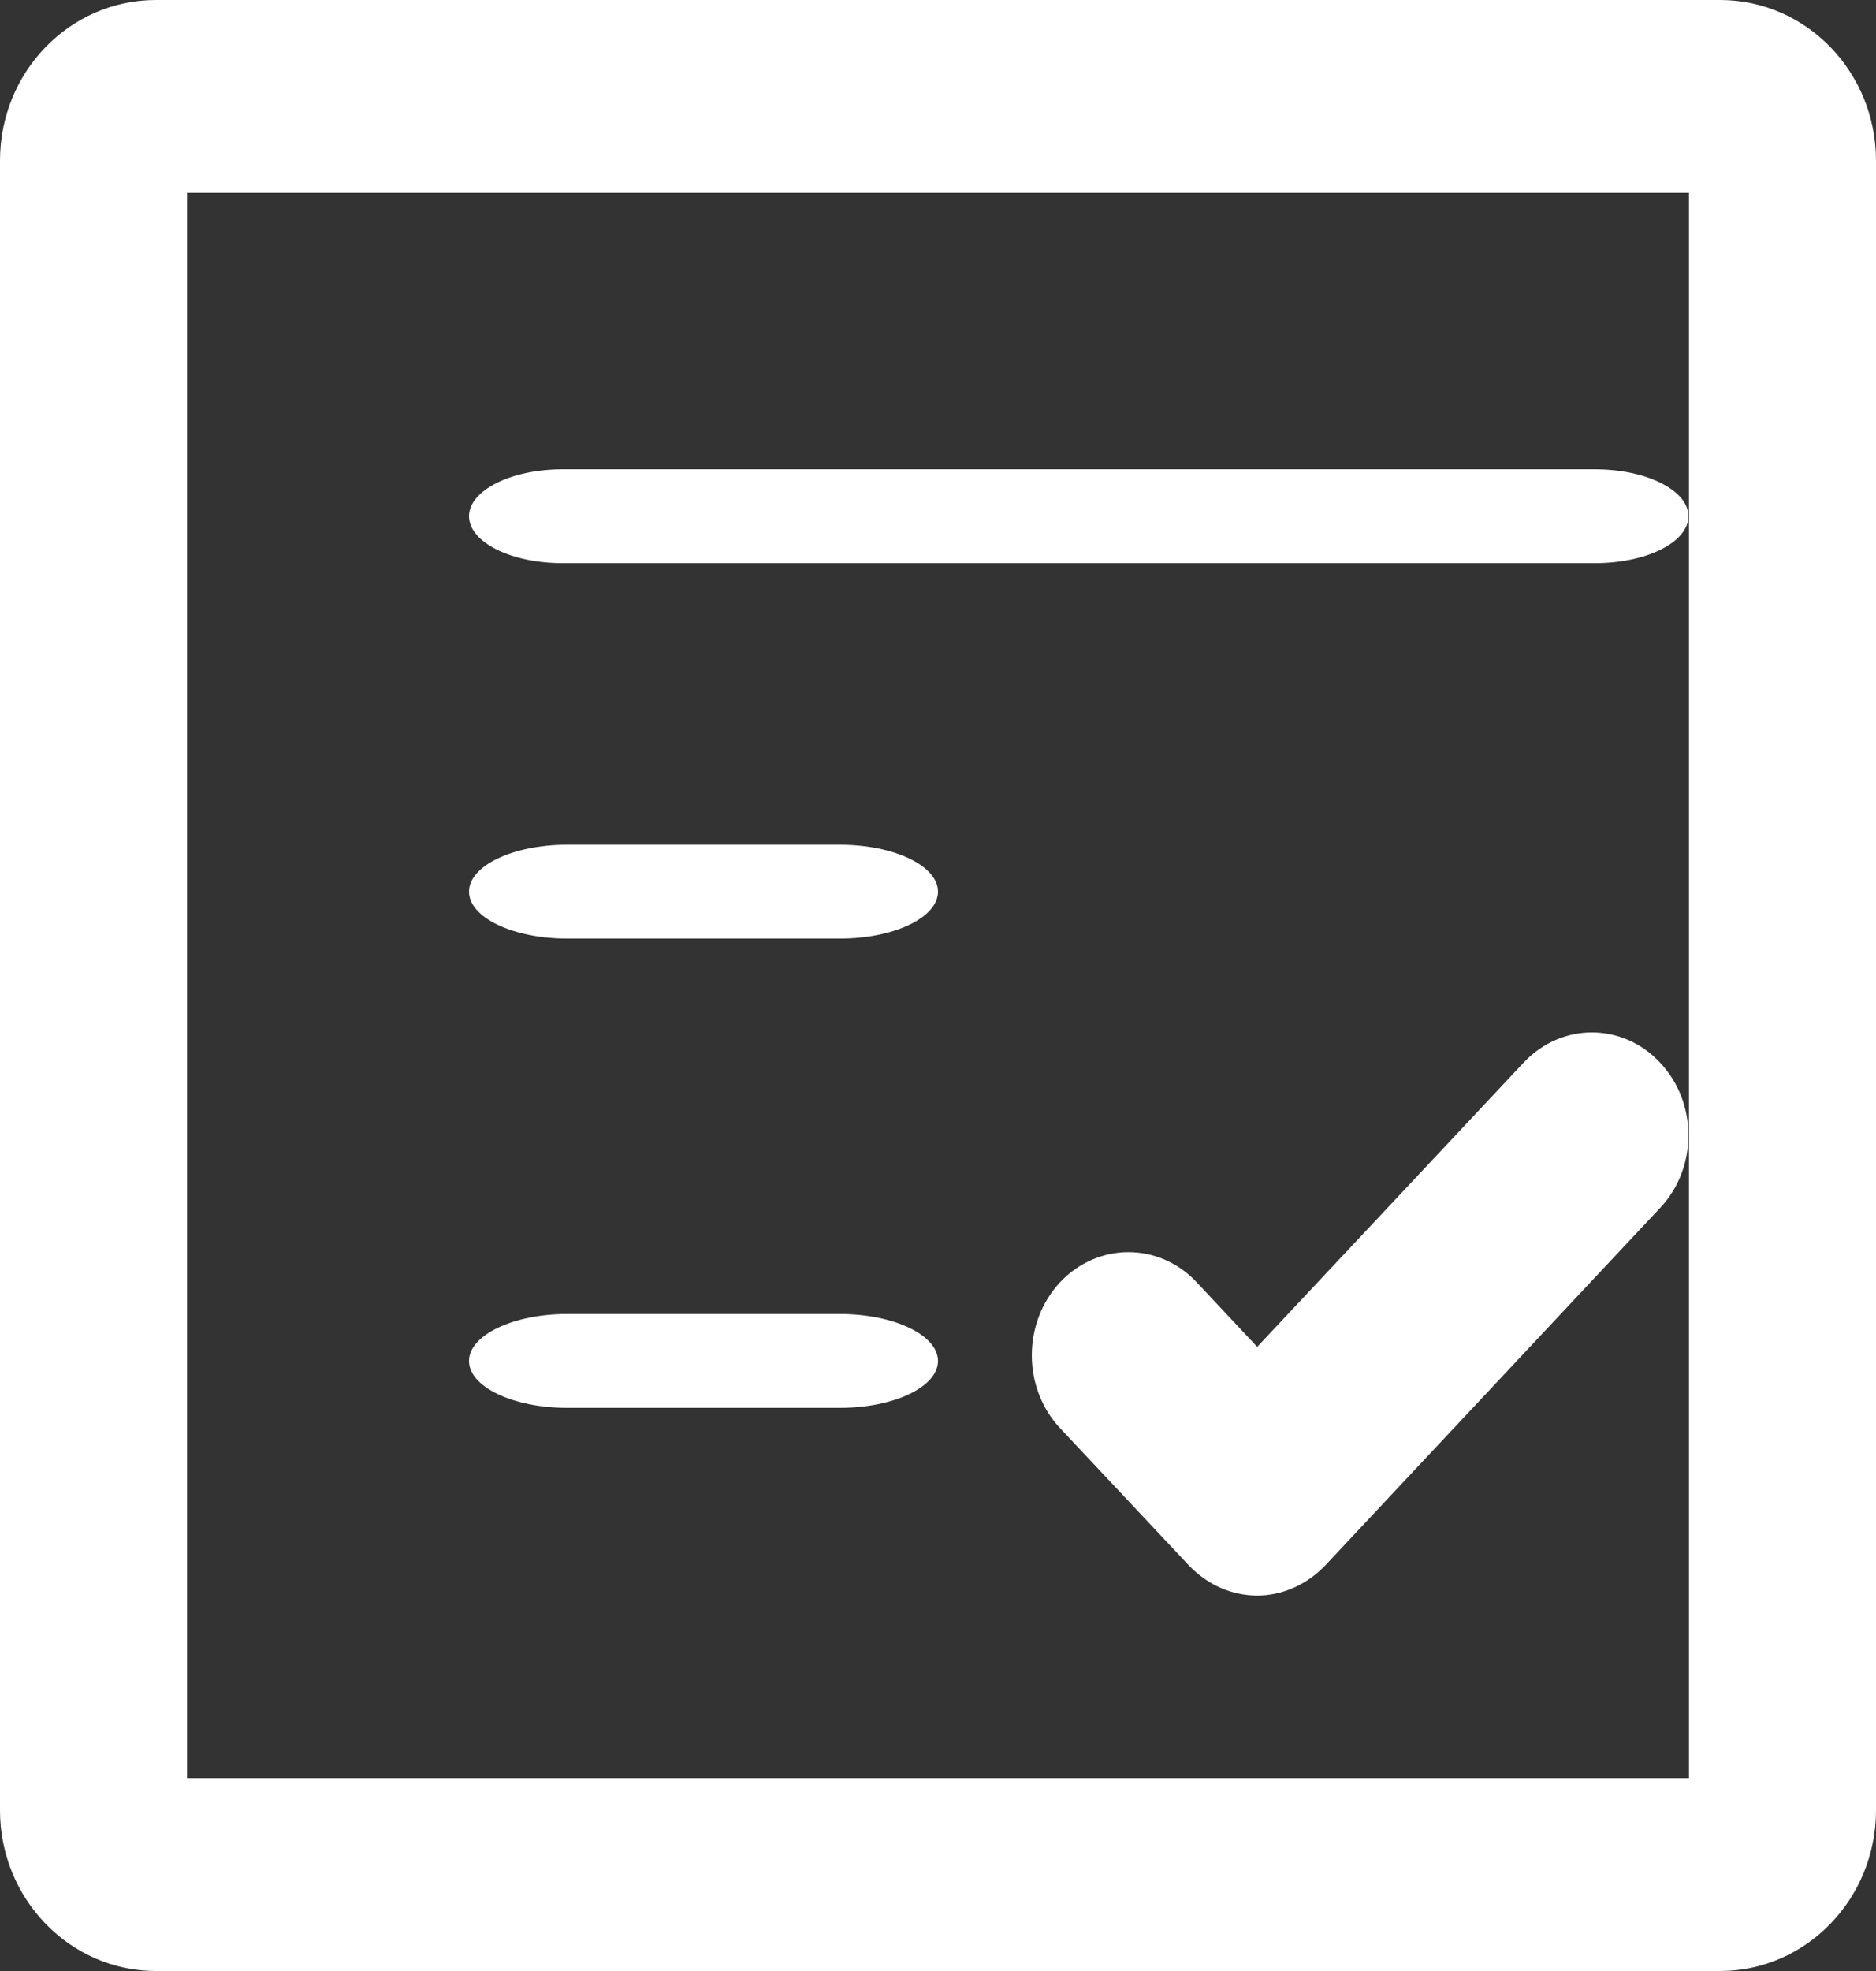
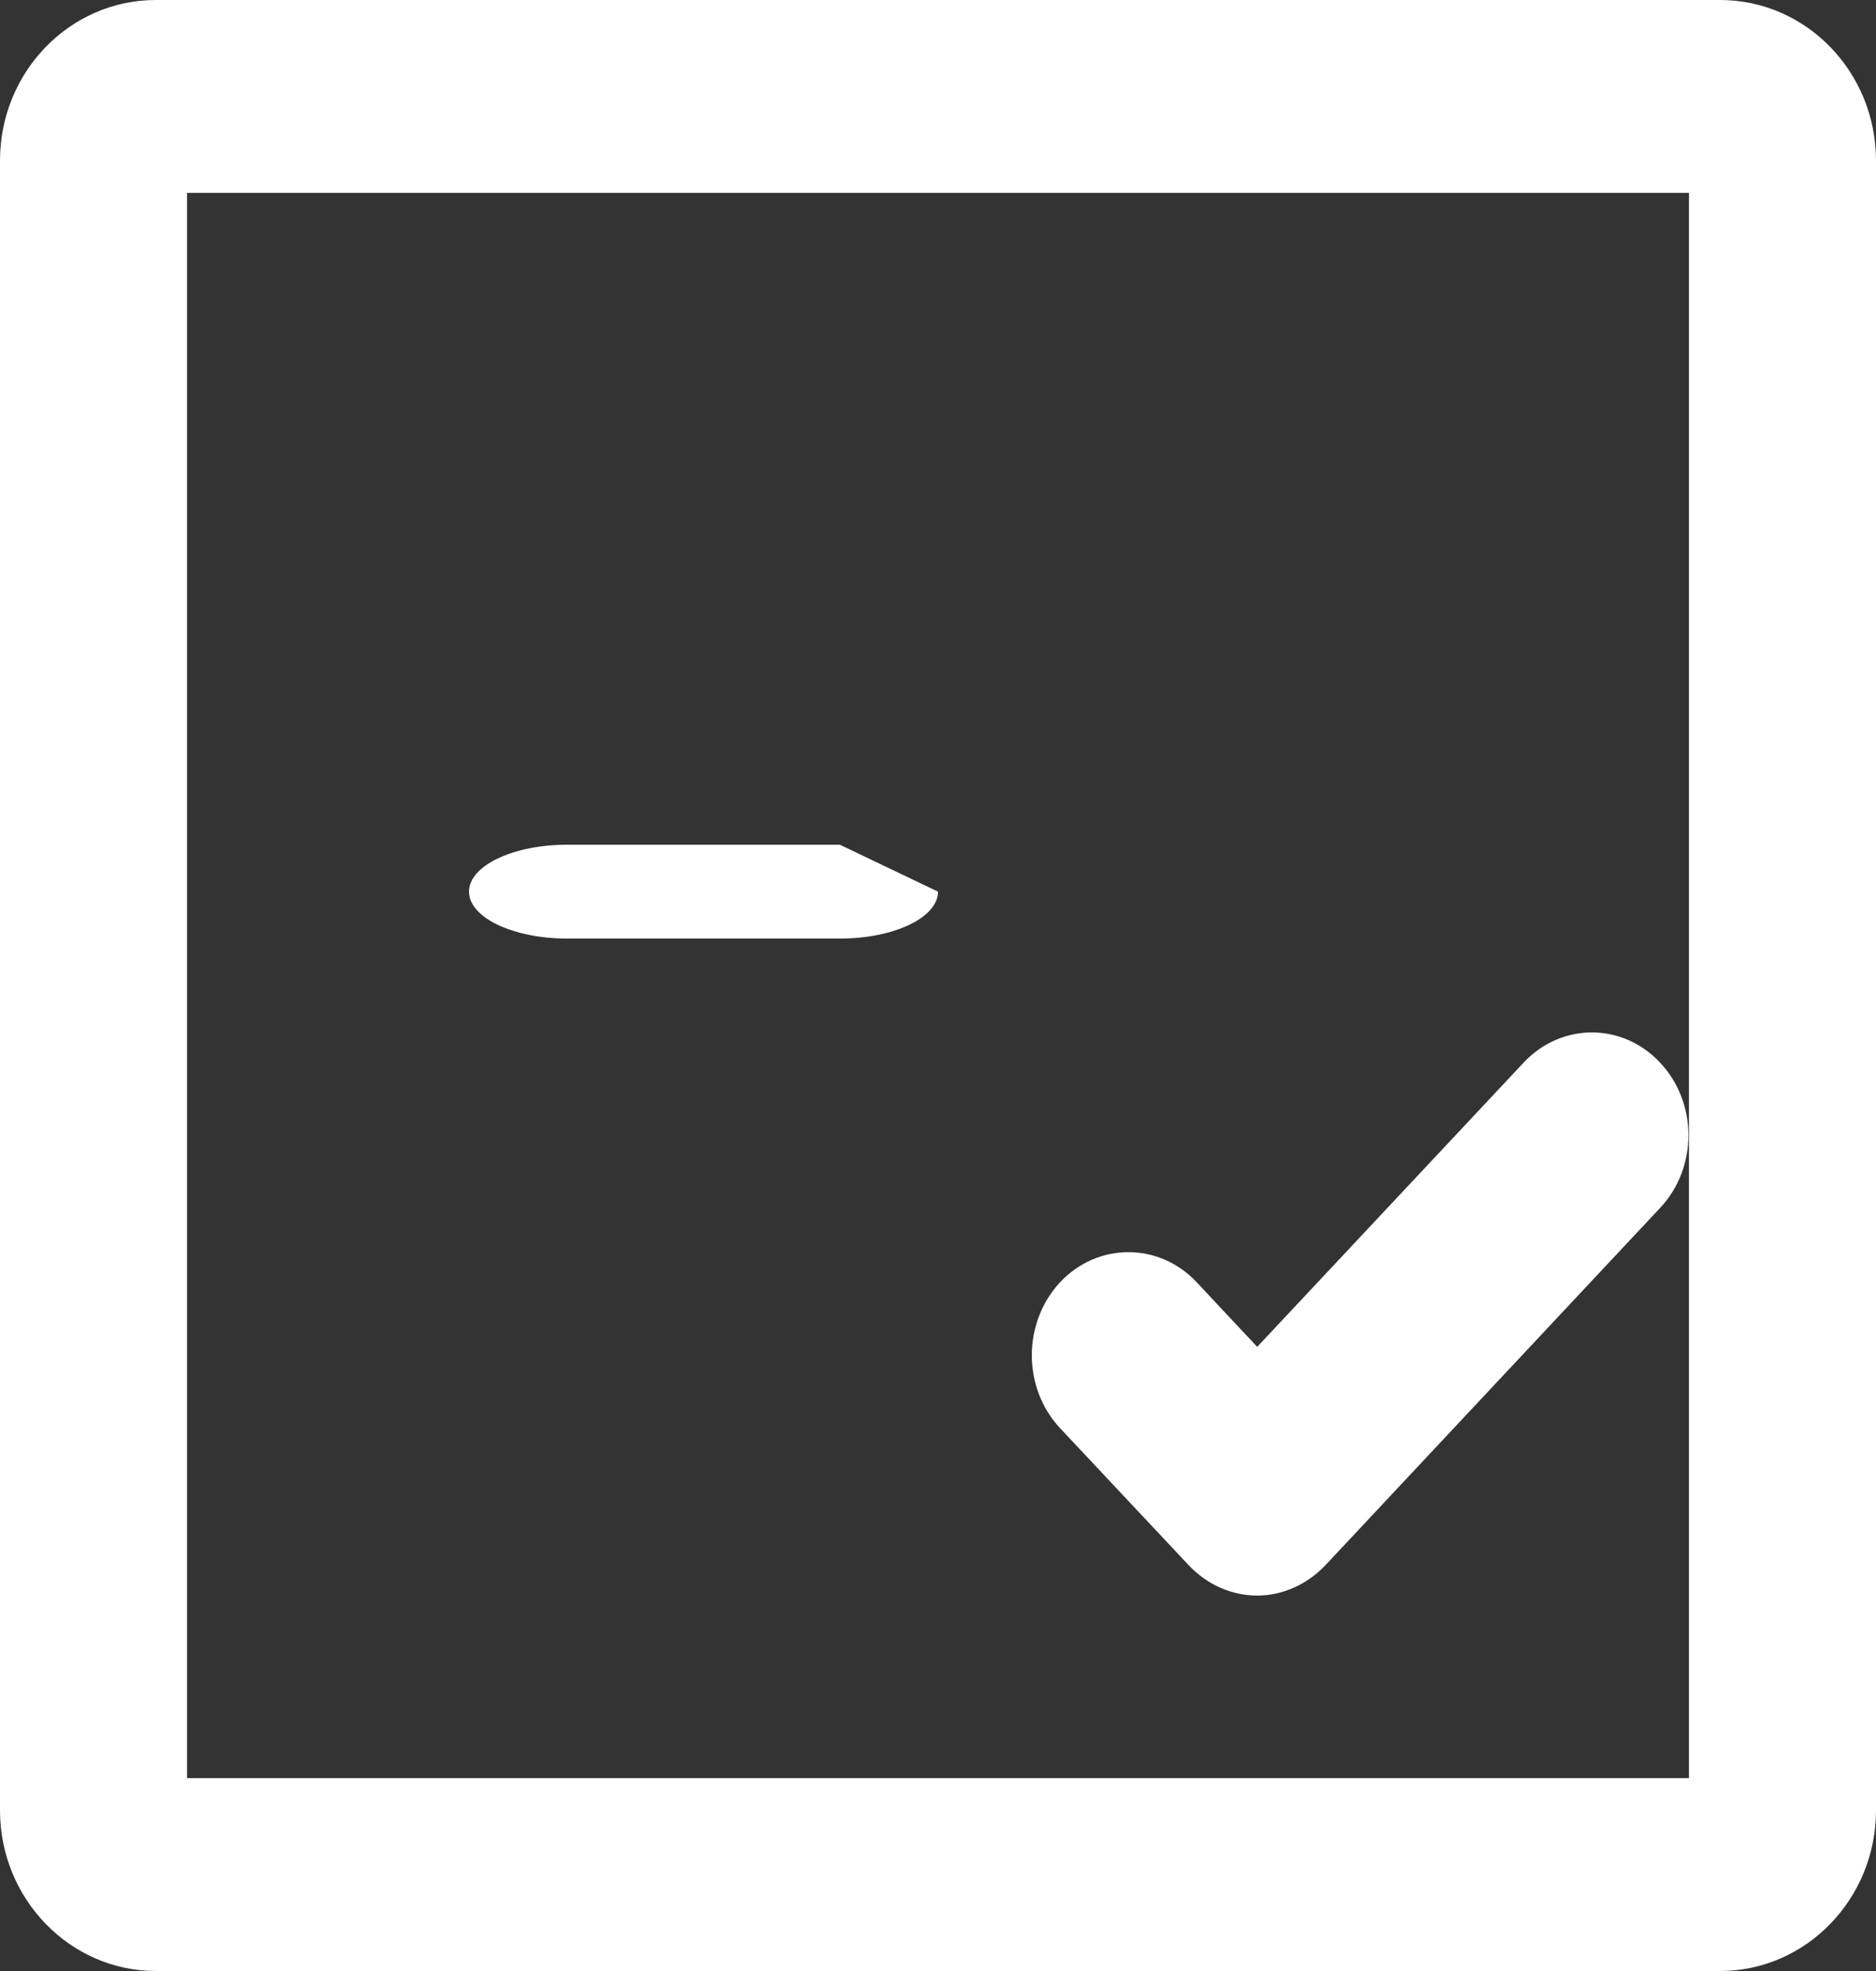
<svg xmlns="http://www.w3.org/2000/svg" width="20px" height="21px" viewBox="0 0 20 21" version="1.1">
  <rect x="0" y="0" width="20" height="21" fill="#333333" stroke="none" />
  <title>Page 1</title>
  <desc>Created with Sketch.</desc>
  <defs />
  <g id="Products---Desktop" stroke="none" stroke-width="1" fill="none" fill-rule="evenodd" transform="translate(-653, -183)">
    <g id="Page-1" transform="translate(653, 183)" fill="#FFFFFF">
      <path d="M18.338,0 L1.662,0 C0.744,0 0,0.766 0,1.712 L0,19.288 C0,20.23 0.744,21 1.662,21 L18.338,21 C19.256,21 20,20.23 20,19.288 L20,1.712 C20,0.766 19.255,0 18.338,0 Z M18.006,18.945 L1.994,18.945 L1.994,2.055 L18.006,2.055 L18.006,18.945 Z" id="Fill-1" />
-       <path d="M18,5.5 C18,5.777 17.555,6 17.004,6 L5.996,6 C5.449,6 5,5.777 5,5.5 C5,5.225 5.449,5 5.996,5 L17.004,5 C17.555,5 18,5.225 18,5.5 Z" id="Fill-2" />
-       <path d="M10,9.5 C10,9.777 9.529,10 8.954,10 L6.046,10 C5.471,10 5,9.777 5,9.5 C5,9.223 5.471,9 6.046,9 L8.954,9 C9.53,9 10,9.224 10,9.5 Z" id="Fill-3" />
-       <path d="M10,14.5 C10,14.777 9.529,15 8.954,15 L6.046,15 C5.471,15 5,14.777 5,14.5 C5,14.225 5.471,14 6.046,14 L8.954,14 C9.53,14 10,14.225 10,14.5 Z" id="Fill-4" />
+       <path d="M10,9.5 C10,9.777 9.529,10 8.954,10 L6.046,10 C5.471,10 5,9.777 5,9.5 C5,9.223 5.471,9 6.046,9 L8.954,9 Z" id="Fill-3" />
      <path d="M17.699,12.869 L14.13,16.677 C13.928,16.889 13.664,17 13.403,17 C13.139,17 12.875,16.89 12.673,16.677 L11.301,15.216 C10.9,14.787 10.9,14.094 11.301,13.662 C11.703,13.234 12.358,13.234 12.758,13.662 L13.403,14.35 L16.244,11.321 C16.646,10.893 17.297,10.893 17.697,11.321 C18.101,11.747 18.101,12.442 17.699,12.869 L17.699,12.869 Z" id="Fill-5" />
    </g>
  </g>
</svg>